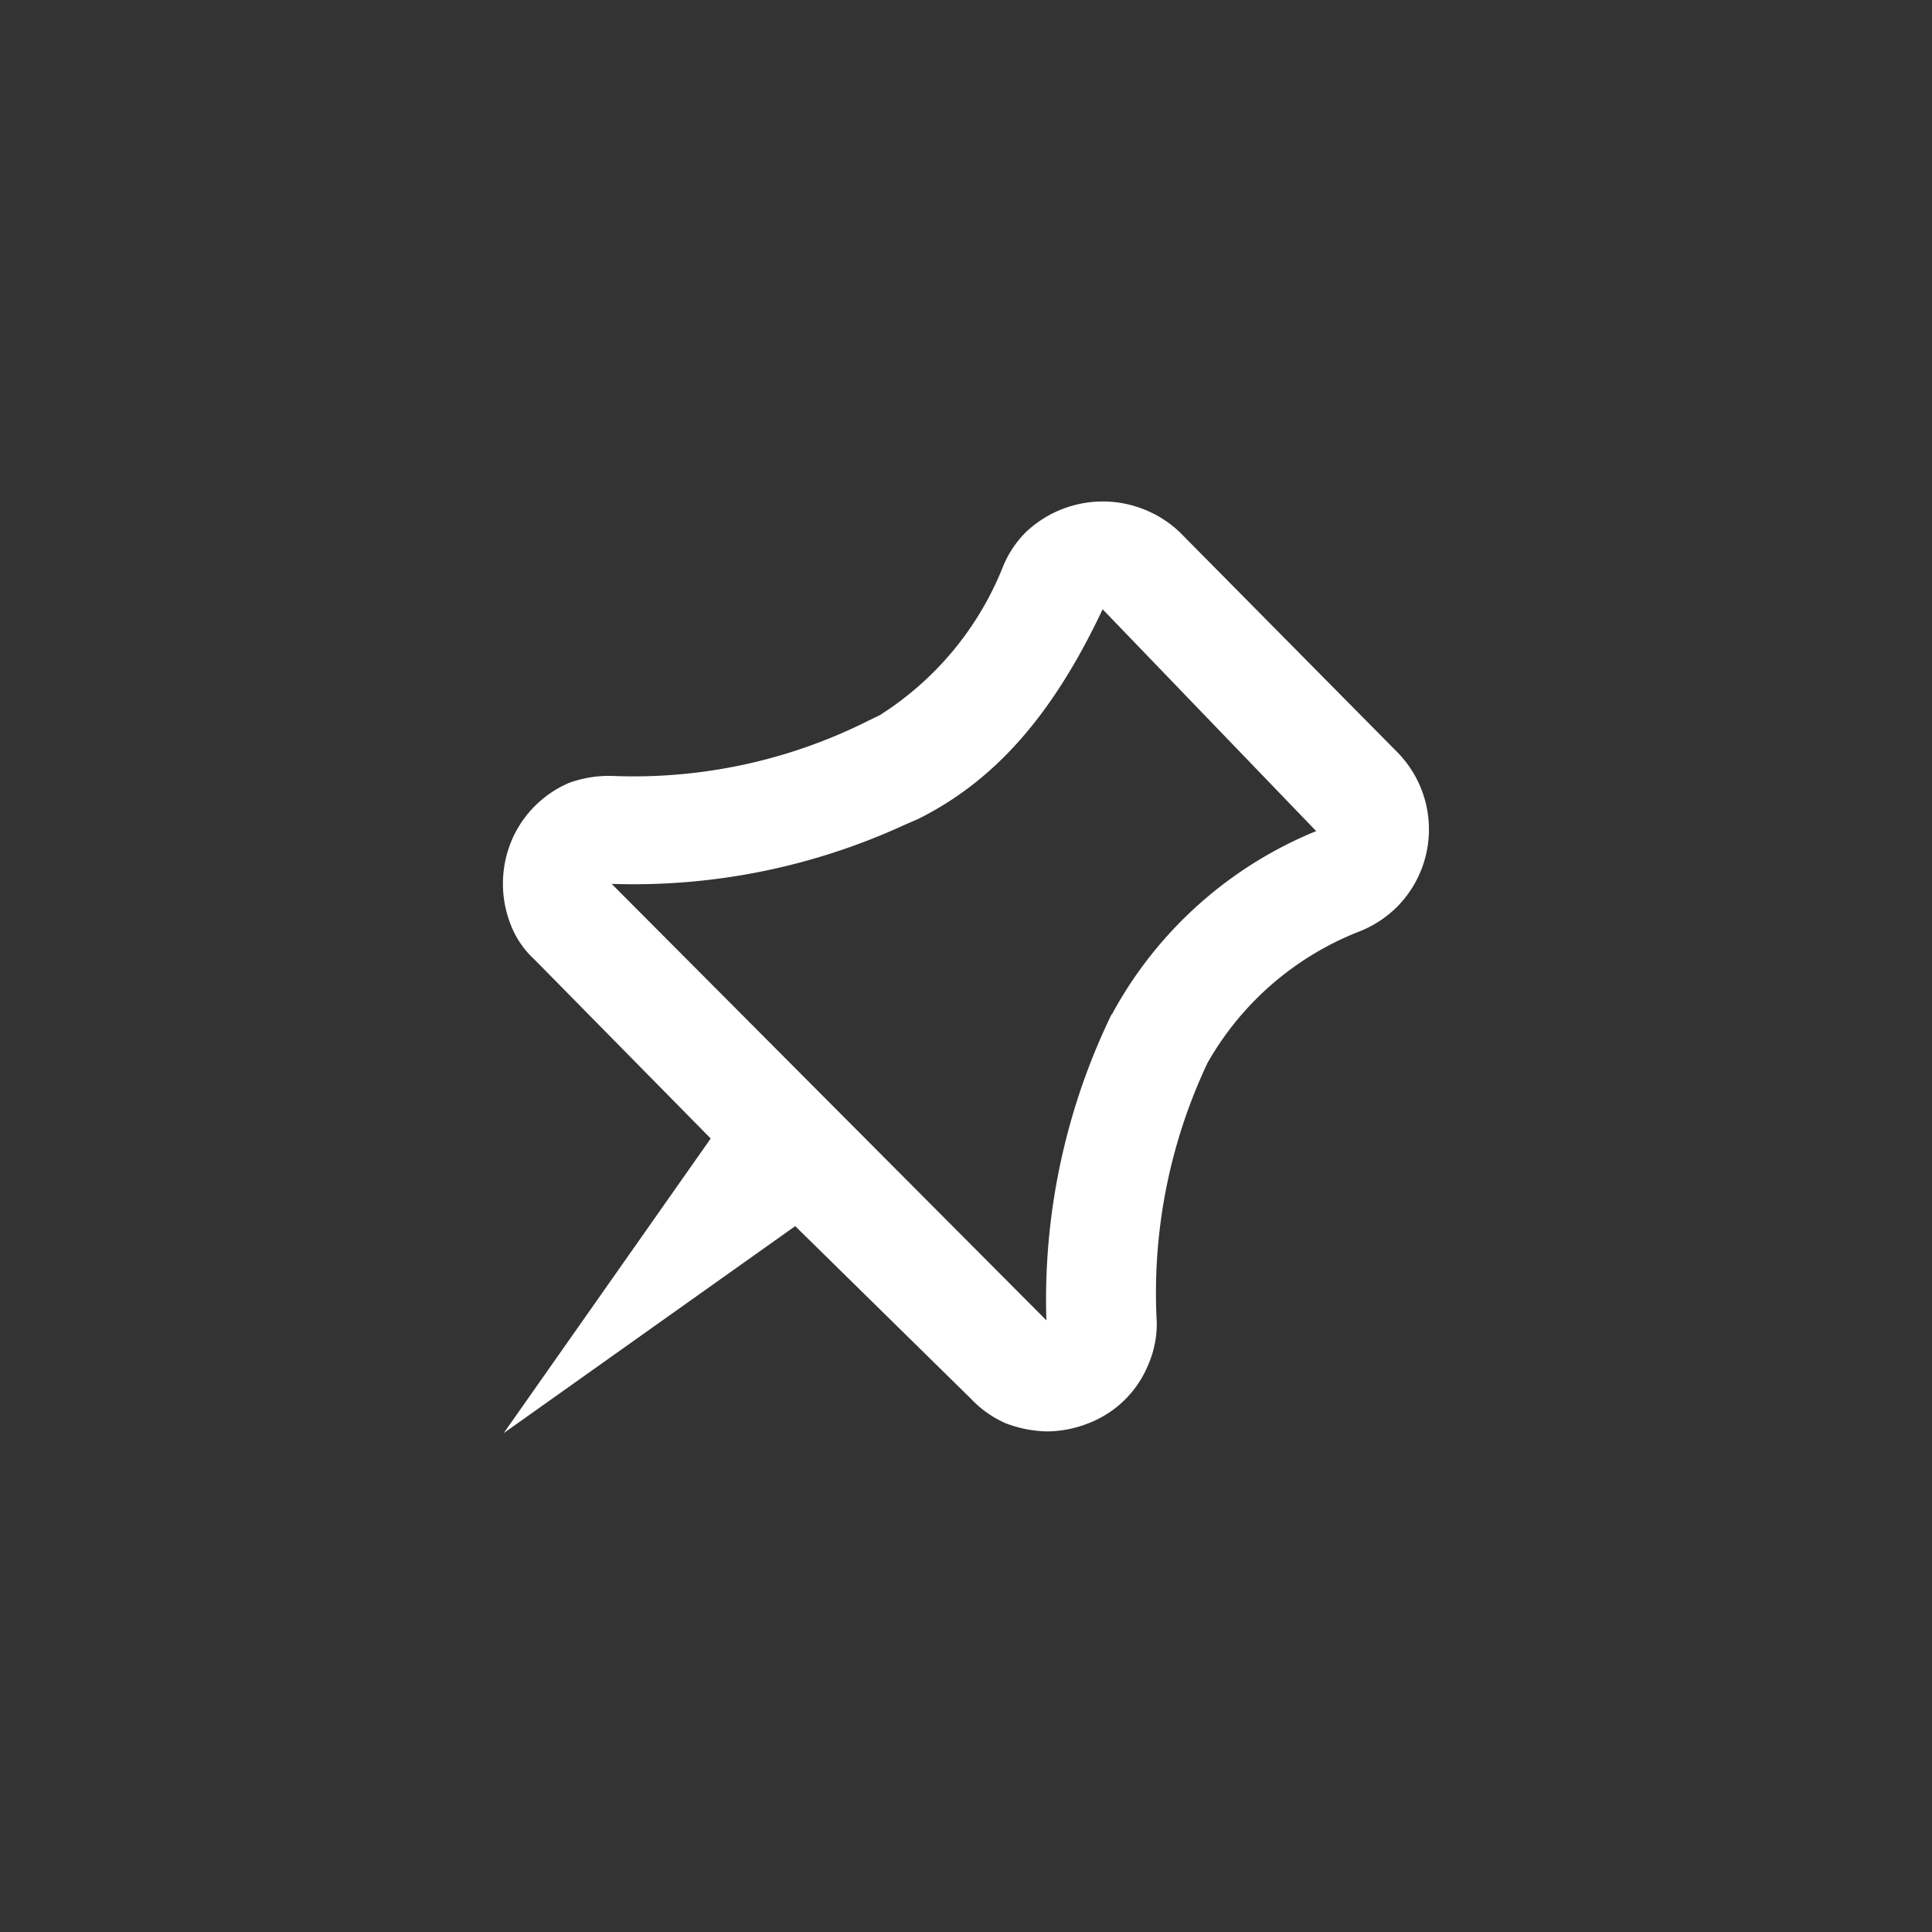
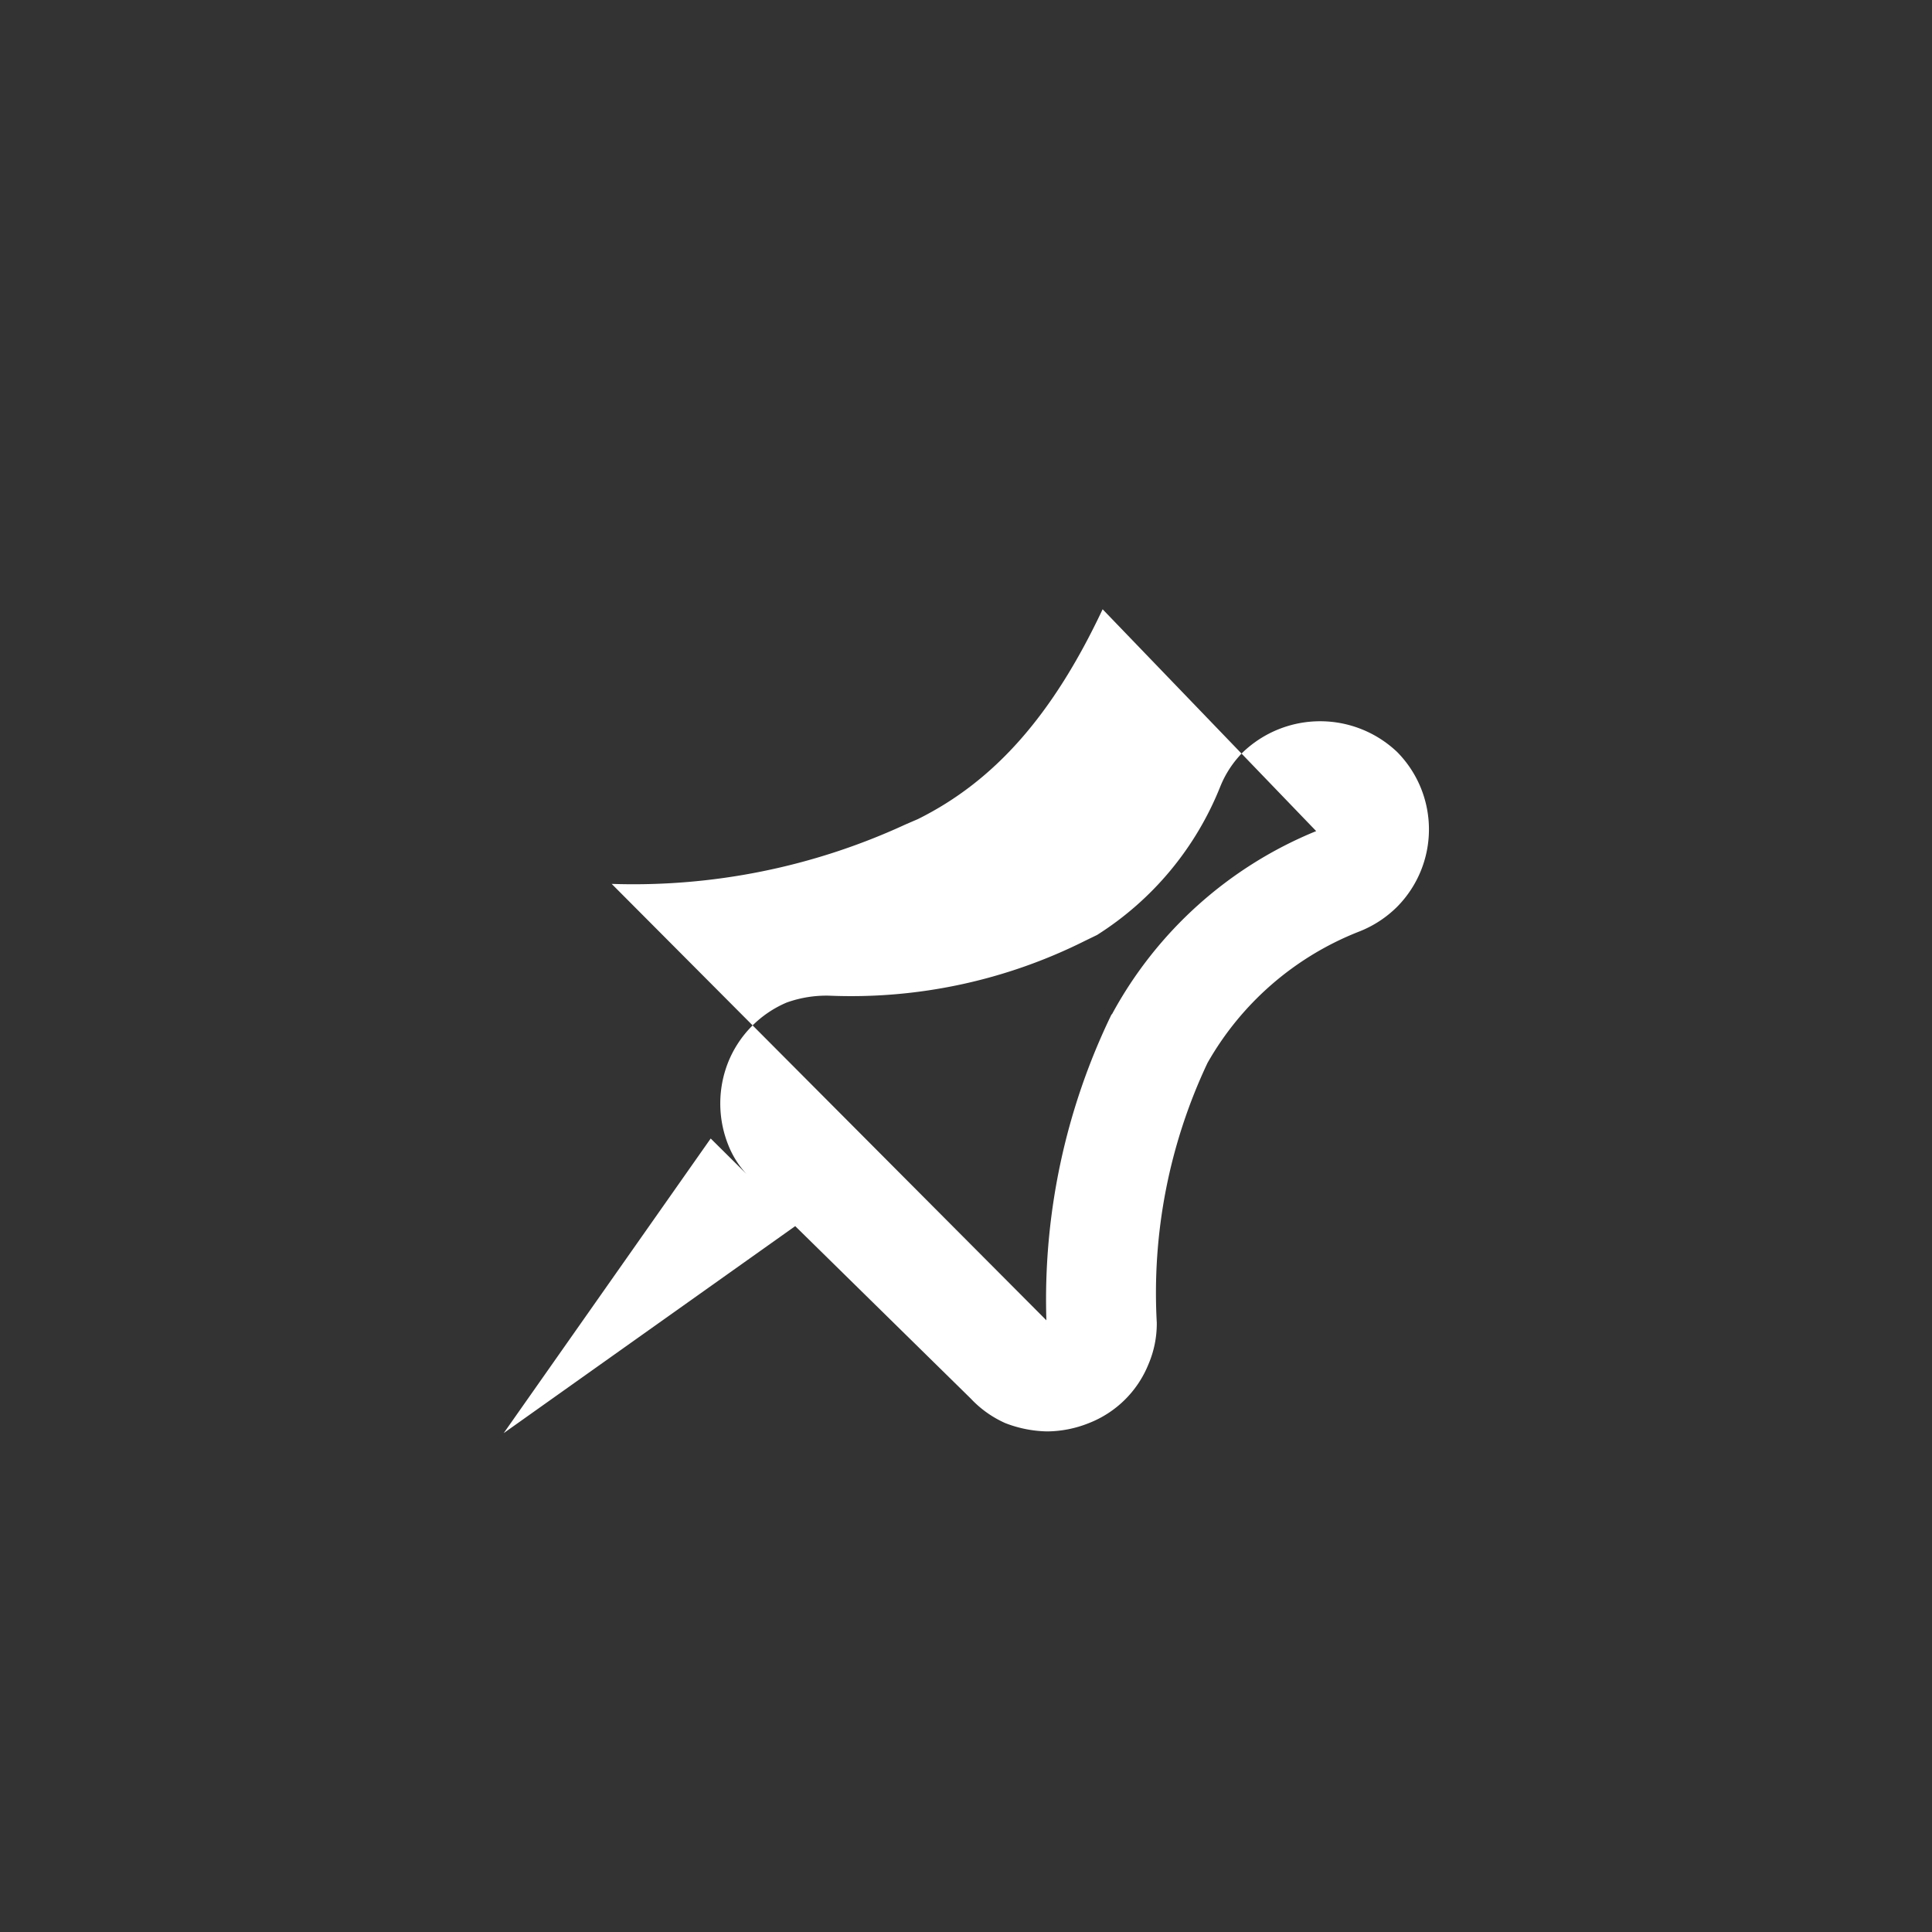
<svg xmlns="http://www.w3.org/2000/svg" id="Vrstva_1" data-name="Vrstva 1" viewBox="0 0 56 56">
  <rect x="0" y="0" width="56" height="56" fill="#333333" stroke="none" />
  <defs>
    <style>.cls-1{fill:#fff;}</style>
  </defs>
-   <path class="cls-1" d="M40.5,21.8l-6.3-6.37a3.24,3.24,0,0,0-4.47,0,3,3,0,0,0-.66,1,9.06,9.06,0,0,1-3.57,4.3l-.35.17a15.14,15.14,0,0,1-7.42,1.59,3.41,3.41,0,0,0-1.23.2,3.16,3.16,0,0,0-1.69,1.72,3.24,3.24,0,0,0,0,2.41,2.68,2.68,0,0,0,.69,1L20.6,33l-6,8.54,8.45-6,5.09,5a3.09,3.09,0,0,0,1,.71,3.52,3.52,0,0,0,1.21.24,3.3,3.3,0,0,0,1.21-.24,3.06,3.06,0,0,0,1.73-1.71,3,3,0,0,0,.24-1.2A15.61,15.61,0,0,1,35,30.81,8.7,8.7,0,0,1,39.4,27a3.23,3.23,0,0,0,1.1-.72A3.19,3.19,0,0,0,40.5,21.8Zm-8.28,7.6a18.94,18.94,0,0,0-1.89,8.87L17.73,25.62a18.8,18.8,0,0,0,8.51-1.72l.37-.16c2.21-1.1,3.9-3,5.35-6.08l6.19,6.43a11.8,11.8,0,0,0-5.92,5.31Z" />
+   <path class="cls-1" d="M40.5,21.8a3.24,3.24,0,0,0-4.47,0,3,3,0,0,0-.66,1,9.06,9.06,0,0,1-3.57,4.3l-.35.17a15.14,15.14,0,0,1-7.42,1.59,3.41,3.41,0,0,0-1.23.2,3.16,3.16,0,0,0-1.69,1.72,3.24,3.24,0,0,0,0,2.41,2.68,2.68,0,0,0,.69,1L20.6,33l-6,8.54,8.45-6,5.09,5a3.09,3.09,0,0,0,1,.71,3.52,3.52,0,0,0,1.21.24,3.3,3.3,0,0,0,1.21-.24,3.06,3.06,0,0,0,1.73-1.71,3,3,0,0,0,.24-1.2A15.61,15.61,0,0,1,35,30.81,8.7,8.7,0,0,1,39.4,27a3.23,3.23,0,0,0,1.1-.72A3.19,3.19,0,0,0,40.5,21.8Zm-8.28,7.6a18.94,18.94,0,0,0-1.89,8.87L17.73,25.62a18.8,18.8,0,0,0,8.51-1.72l.37-.16c2.21-1.1,3.9-3,5.35-6.08l6.19,6.43a11.8,11.8,0,0,0-5.92,5.31Z" />
</svg>